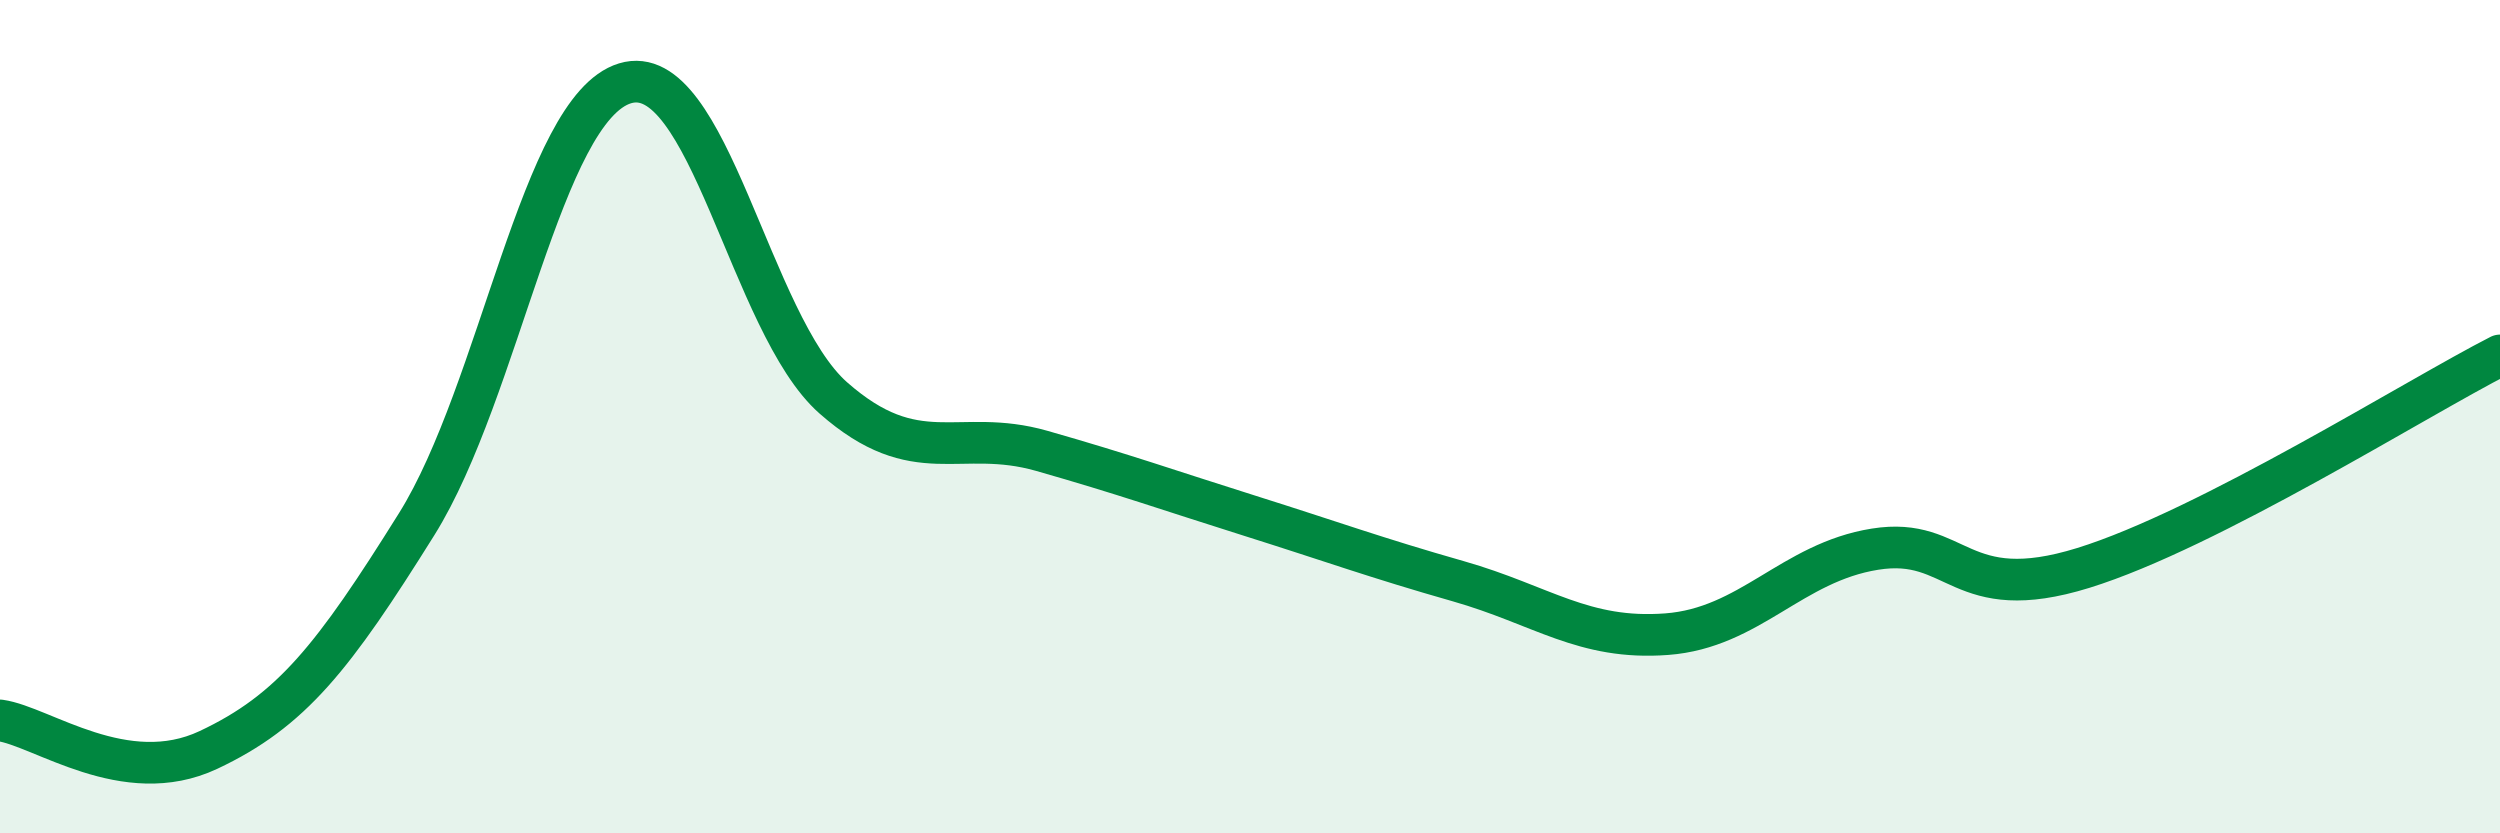
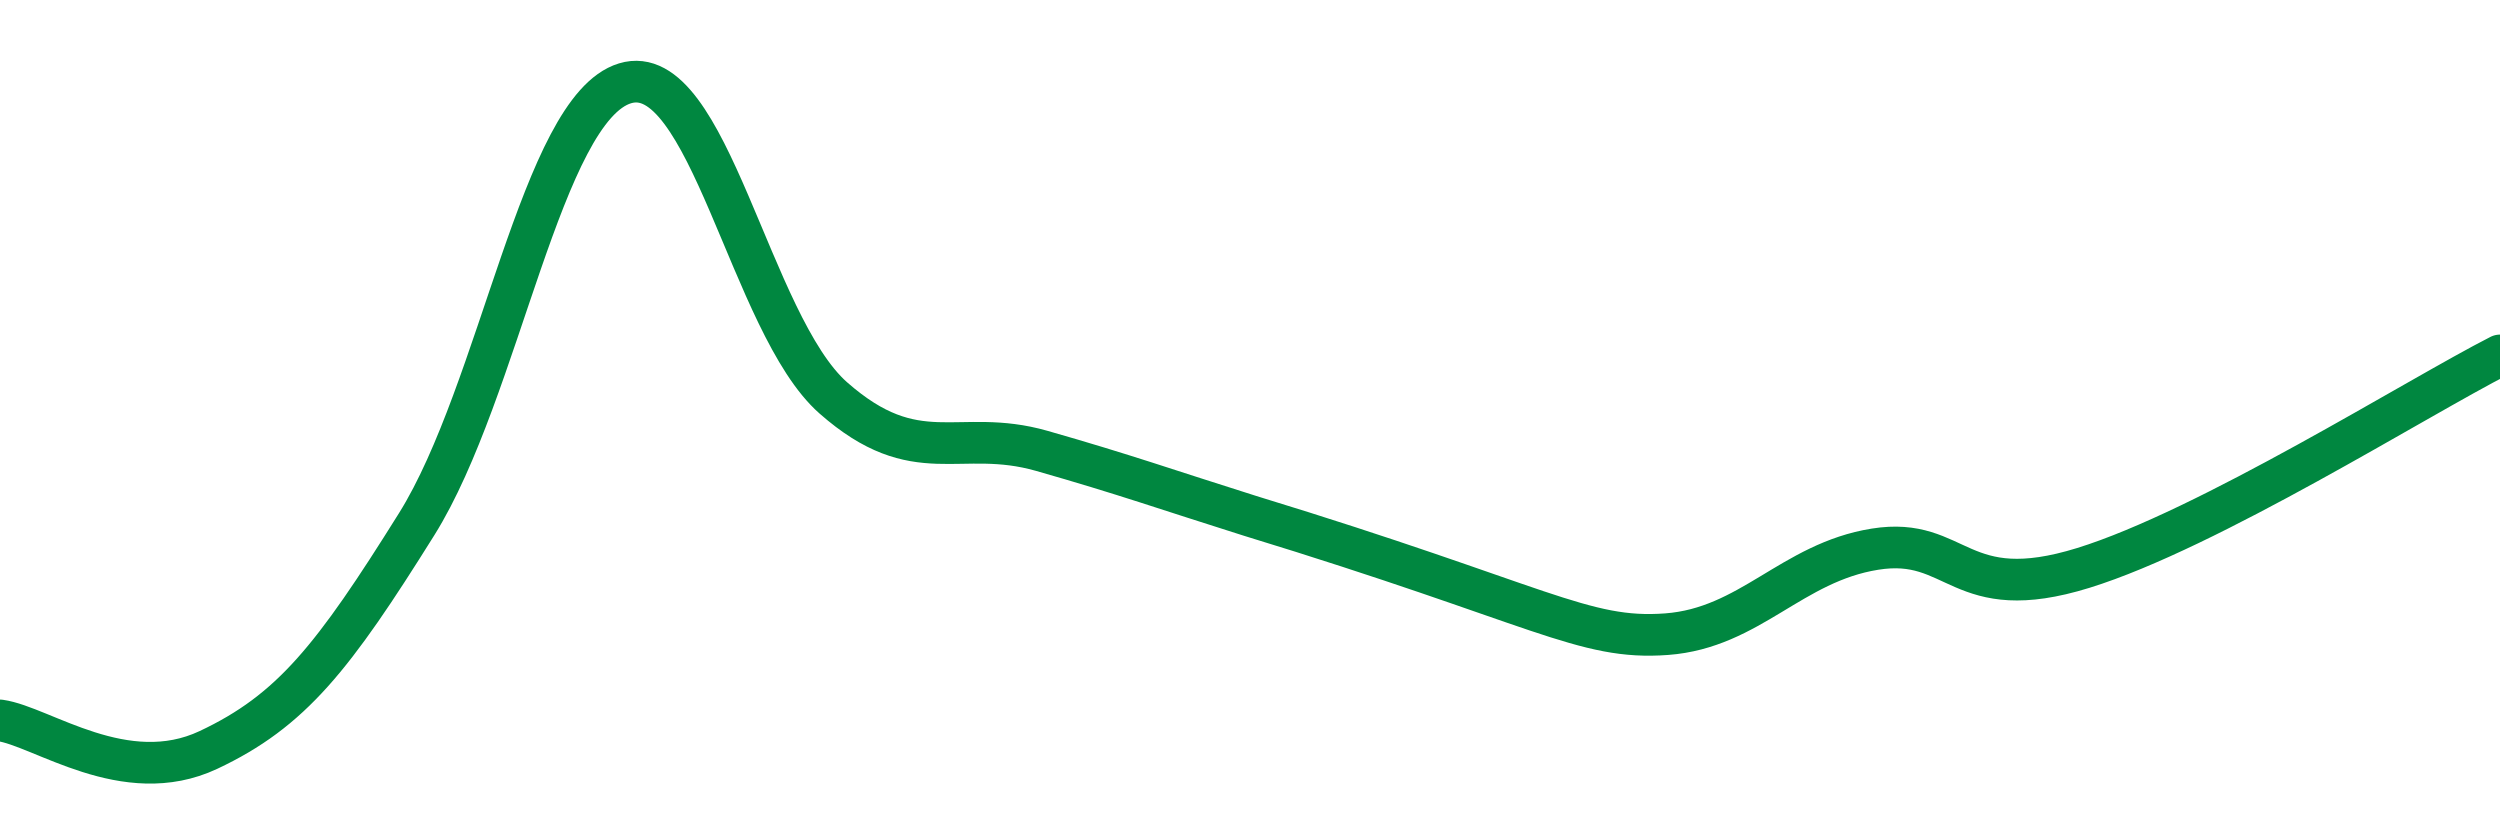
<svg xmlns="http://www.w3.org/2000/svg" width="60" height="20" viewBox="0 0 60 20">
-   <path d="M 0,17.29 C 1,17.43 3,18.94 5,18 C 7,17.06 8,15.78 10,12.58 C 12,9.38 13,2.61 15,2 C 17,1.39 18,7.79 20,9.55 C 22,11.31 23,10.25 25,10.82 C 27,11.39 28,11.75 30,12.38 C 32,13.01 33,13.38 35,13.95 C 37,14.52 38,15.37 40,15.22 C 42,15.07 43,13.5 45,13.18 C 47,12.86 47,14.56 50,13.63 C 53,12.7 58,9.55 60,8.53L60 20L0 20Z" fill="#008740" opacity="0.1" stroke-linecap="round" stroke-linejoin="round" />
-   <path d="M 0,17.29 C 1,17.43 3,18.94 5,18 C 7,17.06 8,15.78 10,12.58 C 12,9.38 13,2.61 15,2 C 17,1.39 18,7.79 20,9.55 C 22,11.31 23,10.25 25,10.82 C 27,11.39 28,11.75 30,12.38 C 32,13.01 33,13.38 35,13.95 C 37,14.52 38,15.37 40,15.22 C 42,15.07 43,13.5 45,13.18 C 47,12.86 47,14.56 50,13.63 C 53,12.7 58,9.55 60,8.53" stroke="#008740" stroke-width="1" fill="none" stroke-linecap="round" stroke-linejoin="round" />
+   <path d="M 0,17.29 C 1,17.43 3,18.94 5,18 C 7,17.06 8,15.78 10,12.58 C 12,9.38 13,2.61 15,2 C 17,1.39 18,7.79 20,9.55 C 22,11.31 23,10.25 25,10.82 C 27,11.39 28,11.75 30,12.38 C 37,14.52 38,15.37 40,15.22 C 42,15.07 43,13.5 45,13.18 C 47,12.86 47,14.56 50,13.63 C 53,12.7 58,9.55 60,8.53" stroke="#008740" stroke-width="1" fill="none" stroke-linecap="round" stroke-linejoin="round" />
</svg>